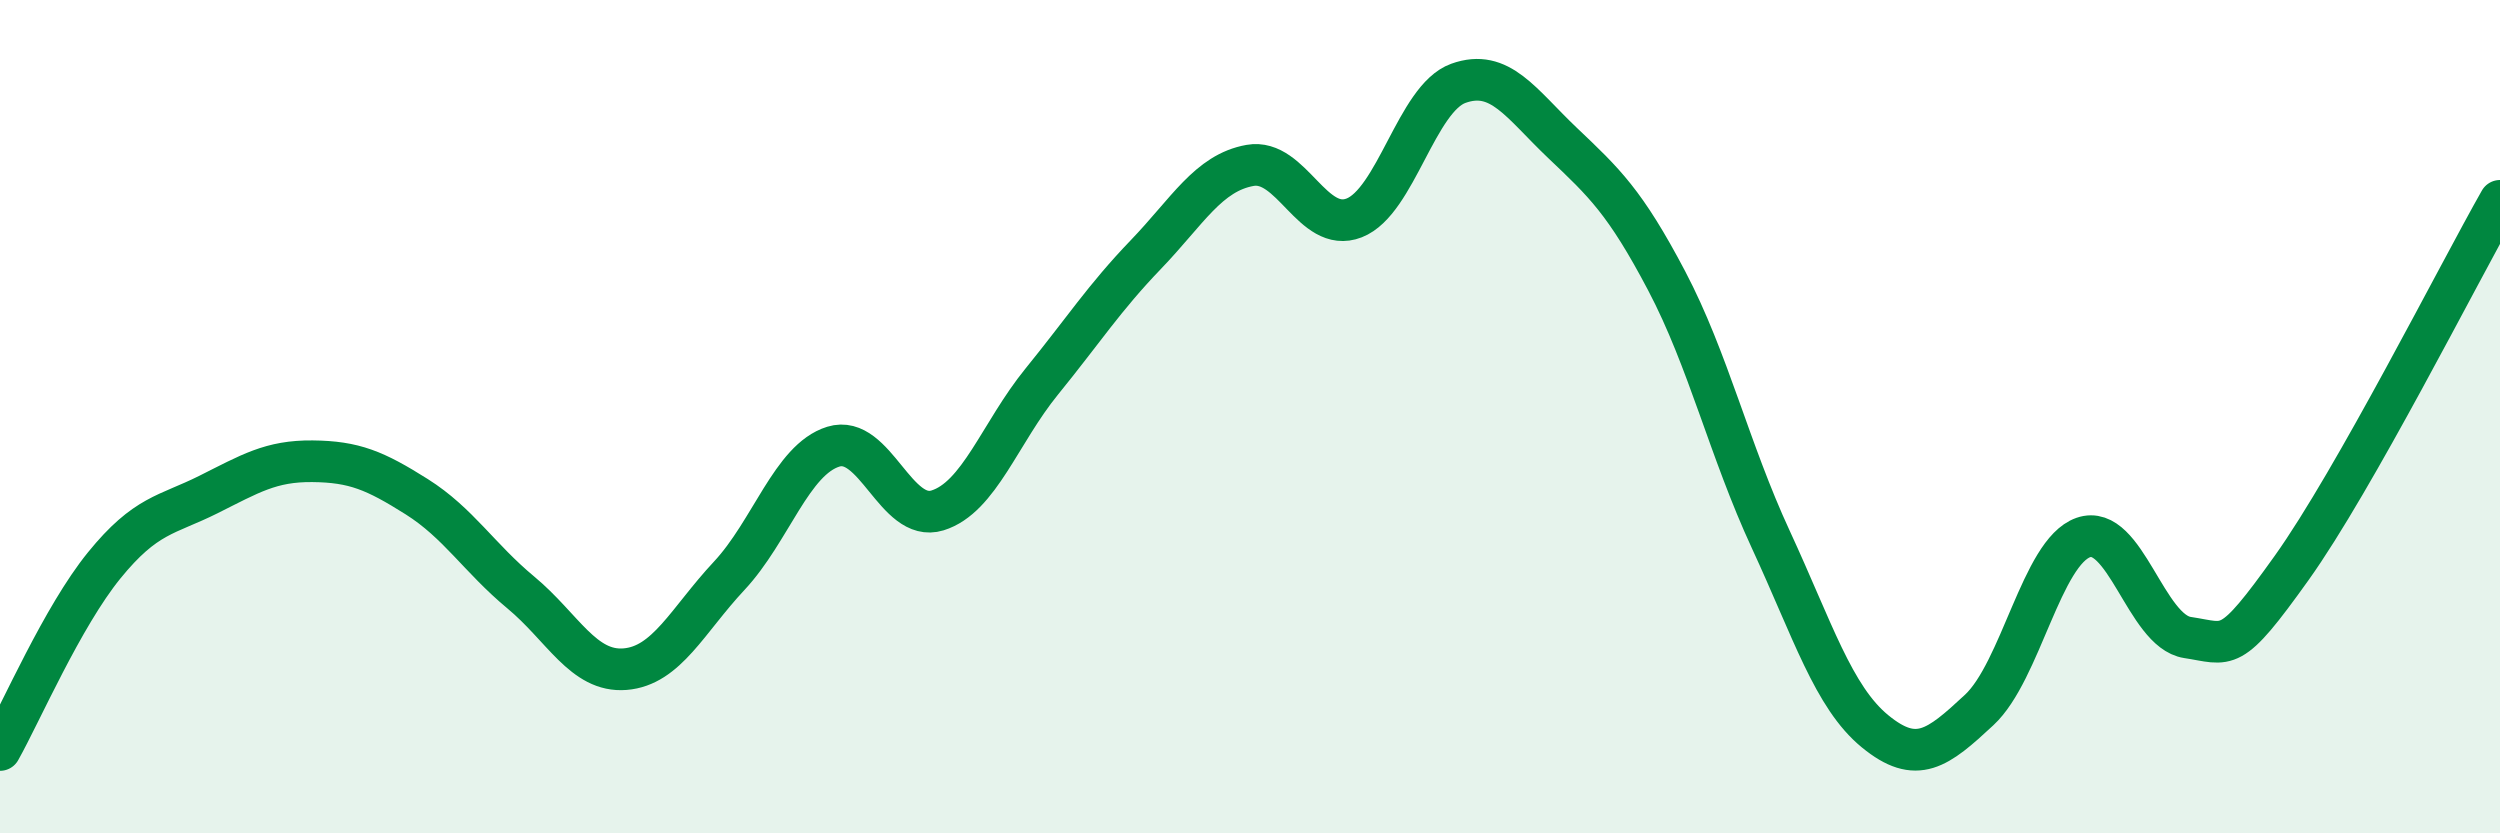
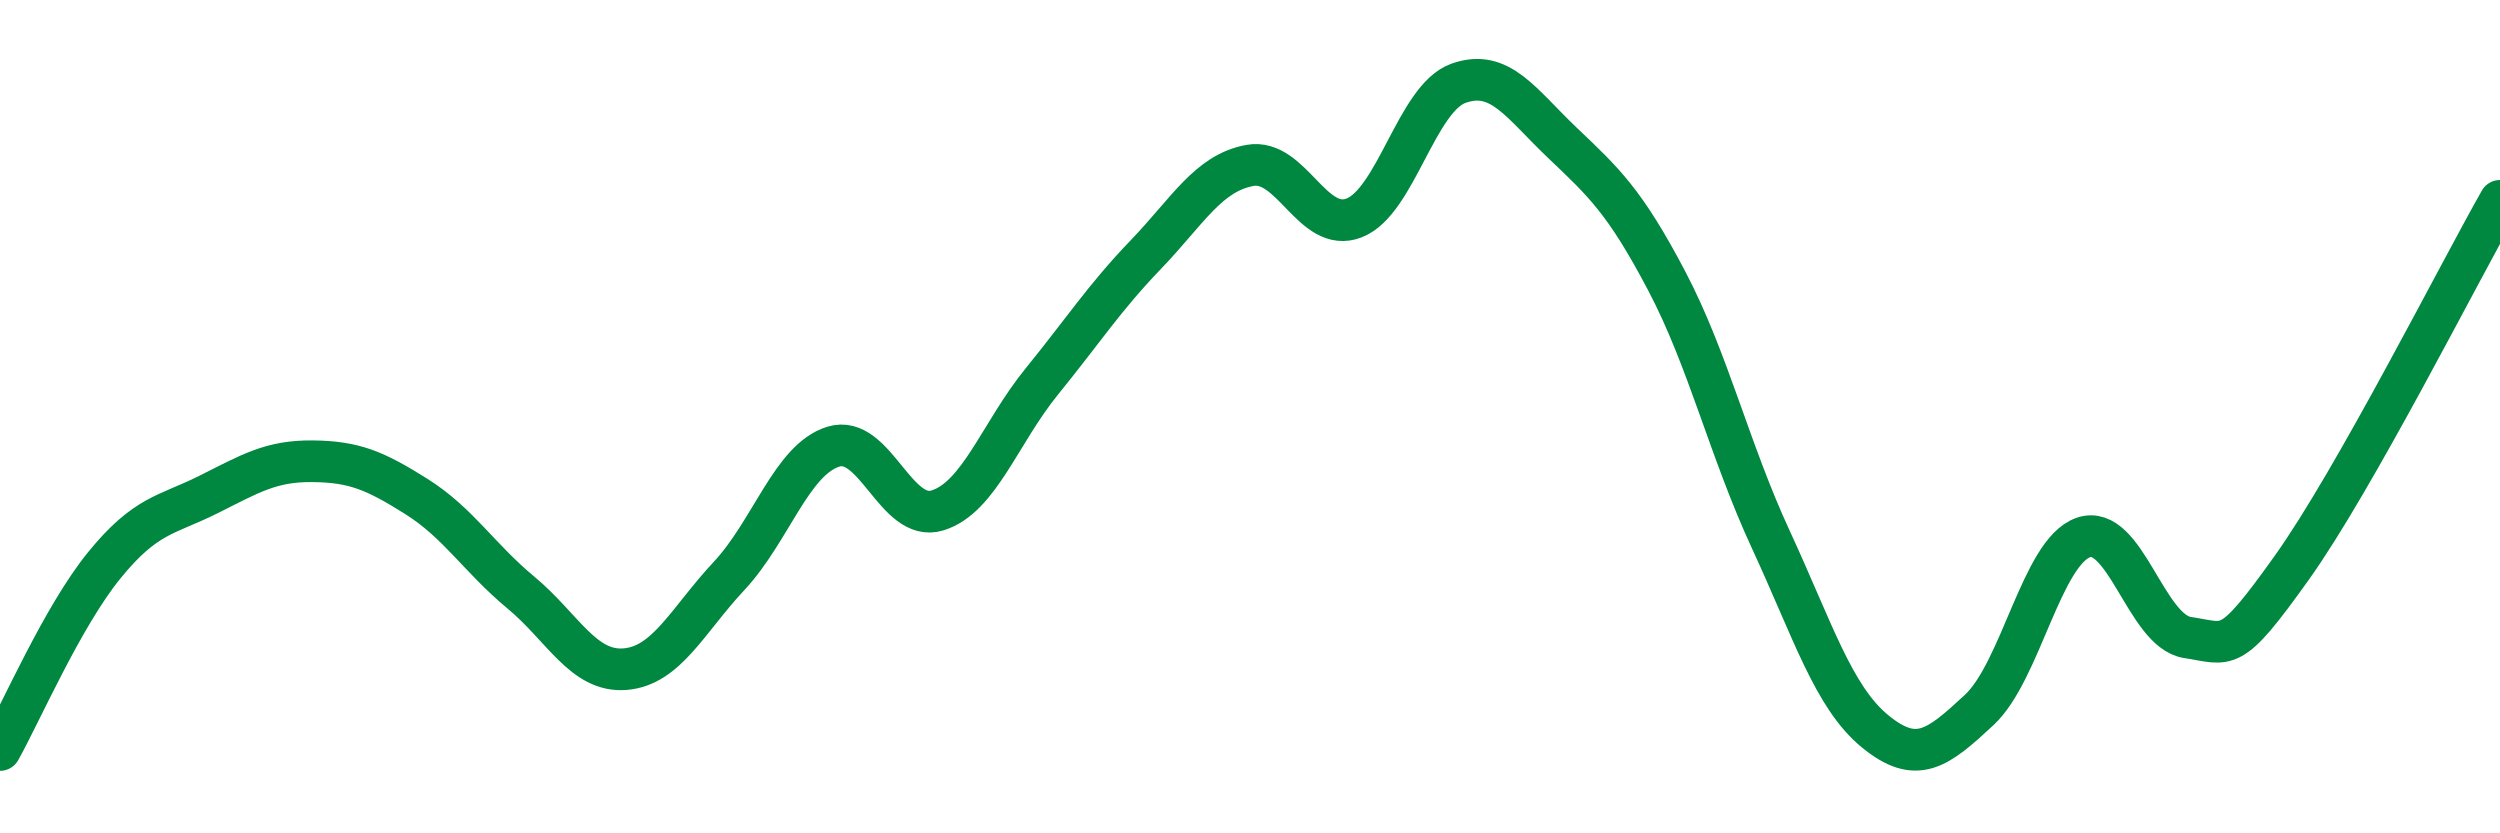
<svg xmlns="http://www.w3.org/2000/svg" width="60" height="20" viewBox="0 0 60 20">
-   <path d="M 0,18 C 0.5,17.11 1.5,14.8 2.5,13.57 C 3.5,12.34 4,12.37 5,11.87 C 6,11.37 6.5,11.06 7.5,11.07 C 8.5,11.08 9,11.29 10,11.92 C 11,12.55 11.5,13.39 12.5,14.22 C 13.5,15.05 14,16.14 15,16.06 C 16,15.98 16.5,14.89 17.5,13.82 C 18.5,12.75 19,11.03 20,10.72 C 21,10.41 21.5,12.56 22.5,12.25 C 23.5,11.94 24,10.39 25,9.16 C 26,7.93 26.5,7.15 27.5,6.11 C 28.5,5.07 29,4.15 30,3.97 C 31,3.79 31.5,5.62 32.5,5.23 C 33.5,4.84 34,2.36 35,2 C 36,1.64 36.5,2.48 37.5,3.43 C 38.5,4.38 39,4.84 40,6.74 C 41,8.64 41.5,10.79 42.5,12.95 C 43.5,15.11 44,16.73 45,17.55 C 46,18.37 46.5,17.97 47.5,17.04 C 48.5,16.11 49,13.25 50,12.9 C 51,12.55 51.5,15.15 52.5,15.3 C 53.5,15.45 53.5,15.73 55,13.63 C 56.5,11.53 59,6.58 60,4.82L60 20L0 20Z" fill="#008740" opacity="0.1" stroke-linecap="round" stroke-linejoin="round" />
  <path d="M 0,18 C 0.5,17.11 1.5,14.8 2.5,13.57 C 3.5,12.34 4,12.37 5,11.87 C 6,11.37 6.5,11.06 7.5,11.07 C 8.5,11.08 9,11.29 10,11.92 C 11,12.55 11.5,13.39 12.5,14.22 C 13.5,15.05 14,16.14 15,16.06 C 16,15.98 16.5,14.89 17.5,13.82 C 18.5,12.75 19,11.03 20,10.72 C 21,10.41 21.5,12.56 22.5,12.25 C 23.5,11.94 24,10.39 25,9.16 C 26,7.93 26.5,7.15 27.5,6.11 C 28.5,5.07 29,4.15 30,3.97 C 31,3.79 31.5,5.62 32.5,5.23 C 33.5,4.84 34,2.36 35,2 C 36,1.64 36.5,2.48 37.5,3.43 C 38.5,4.38 39,4.84 40,6.74 C 41,8.64 41.5,10.79 42.5,12.95 C 43.5,15.11 44,16.73 45,17.55 C 46,18.37 46.5,17.97 47.5,17.04 C 48.5,16.11 49,13.25 50,12.9 C 51,12.55 51.5,15.15 52.5,15.3 C 53.5,15.45 53.5,15.73 55,13.63 C 56.5,11.53 59,6.58 60,4.82" stroke="#008740" stroke-width="1" fill="none" stroke-linecap="round" stroke-linejoin="round" />
</svg>